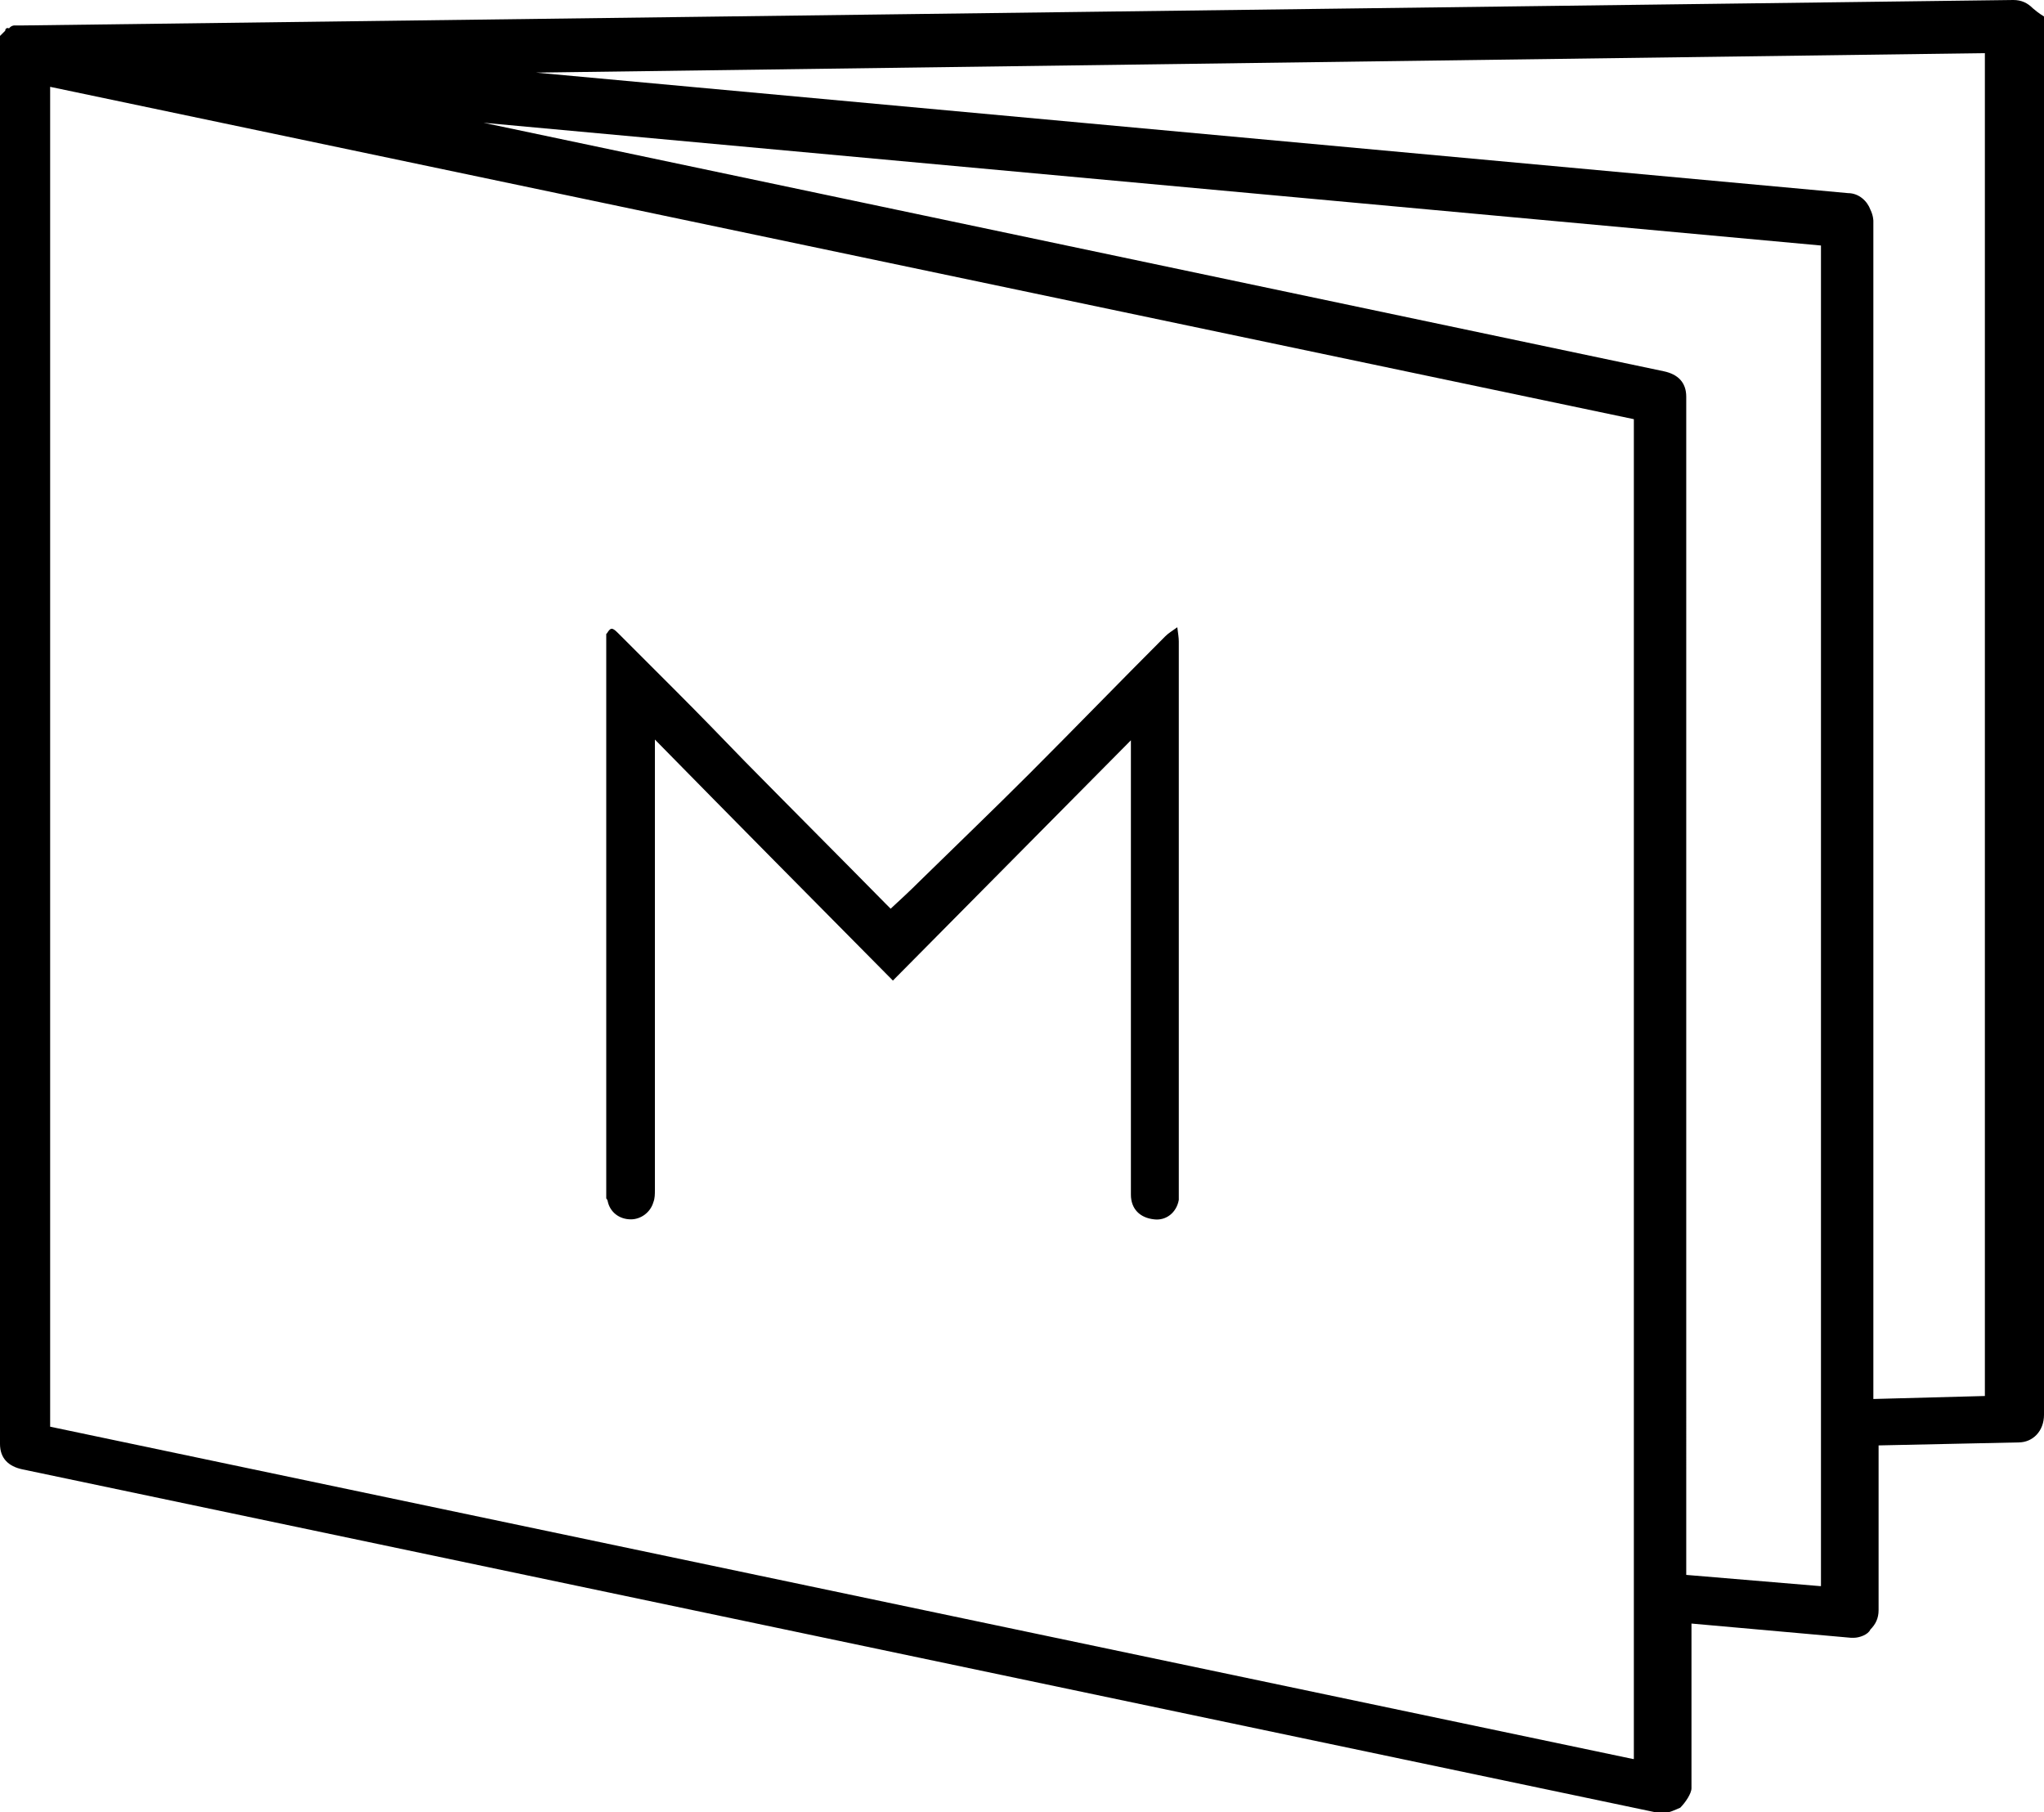
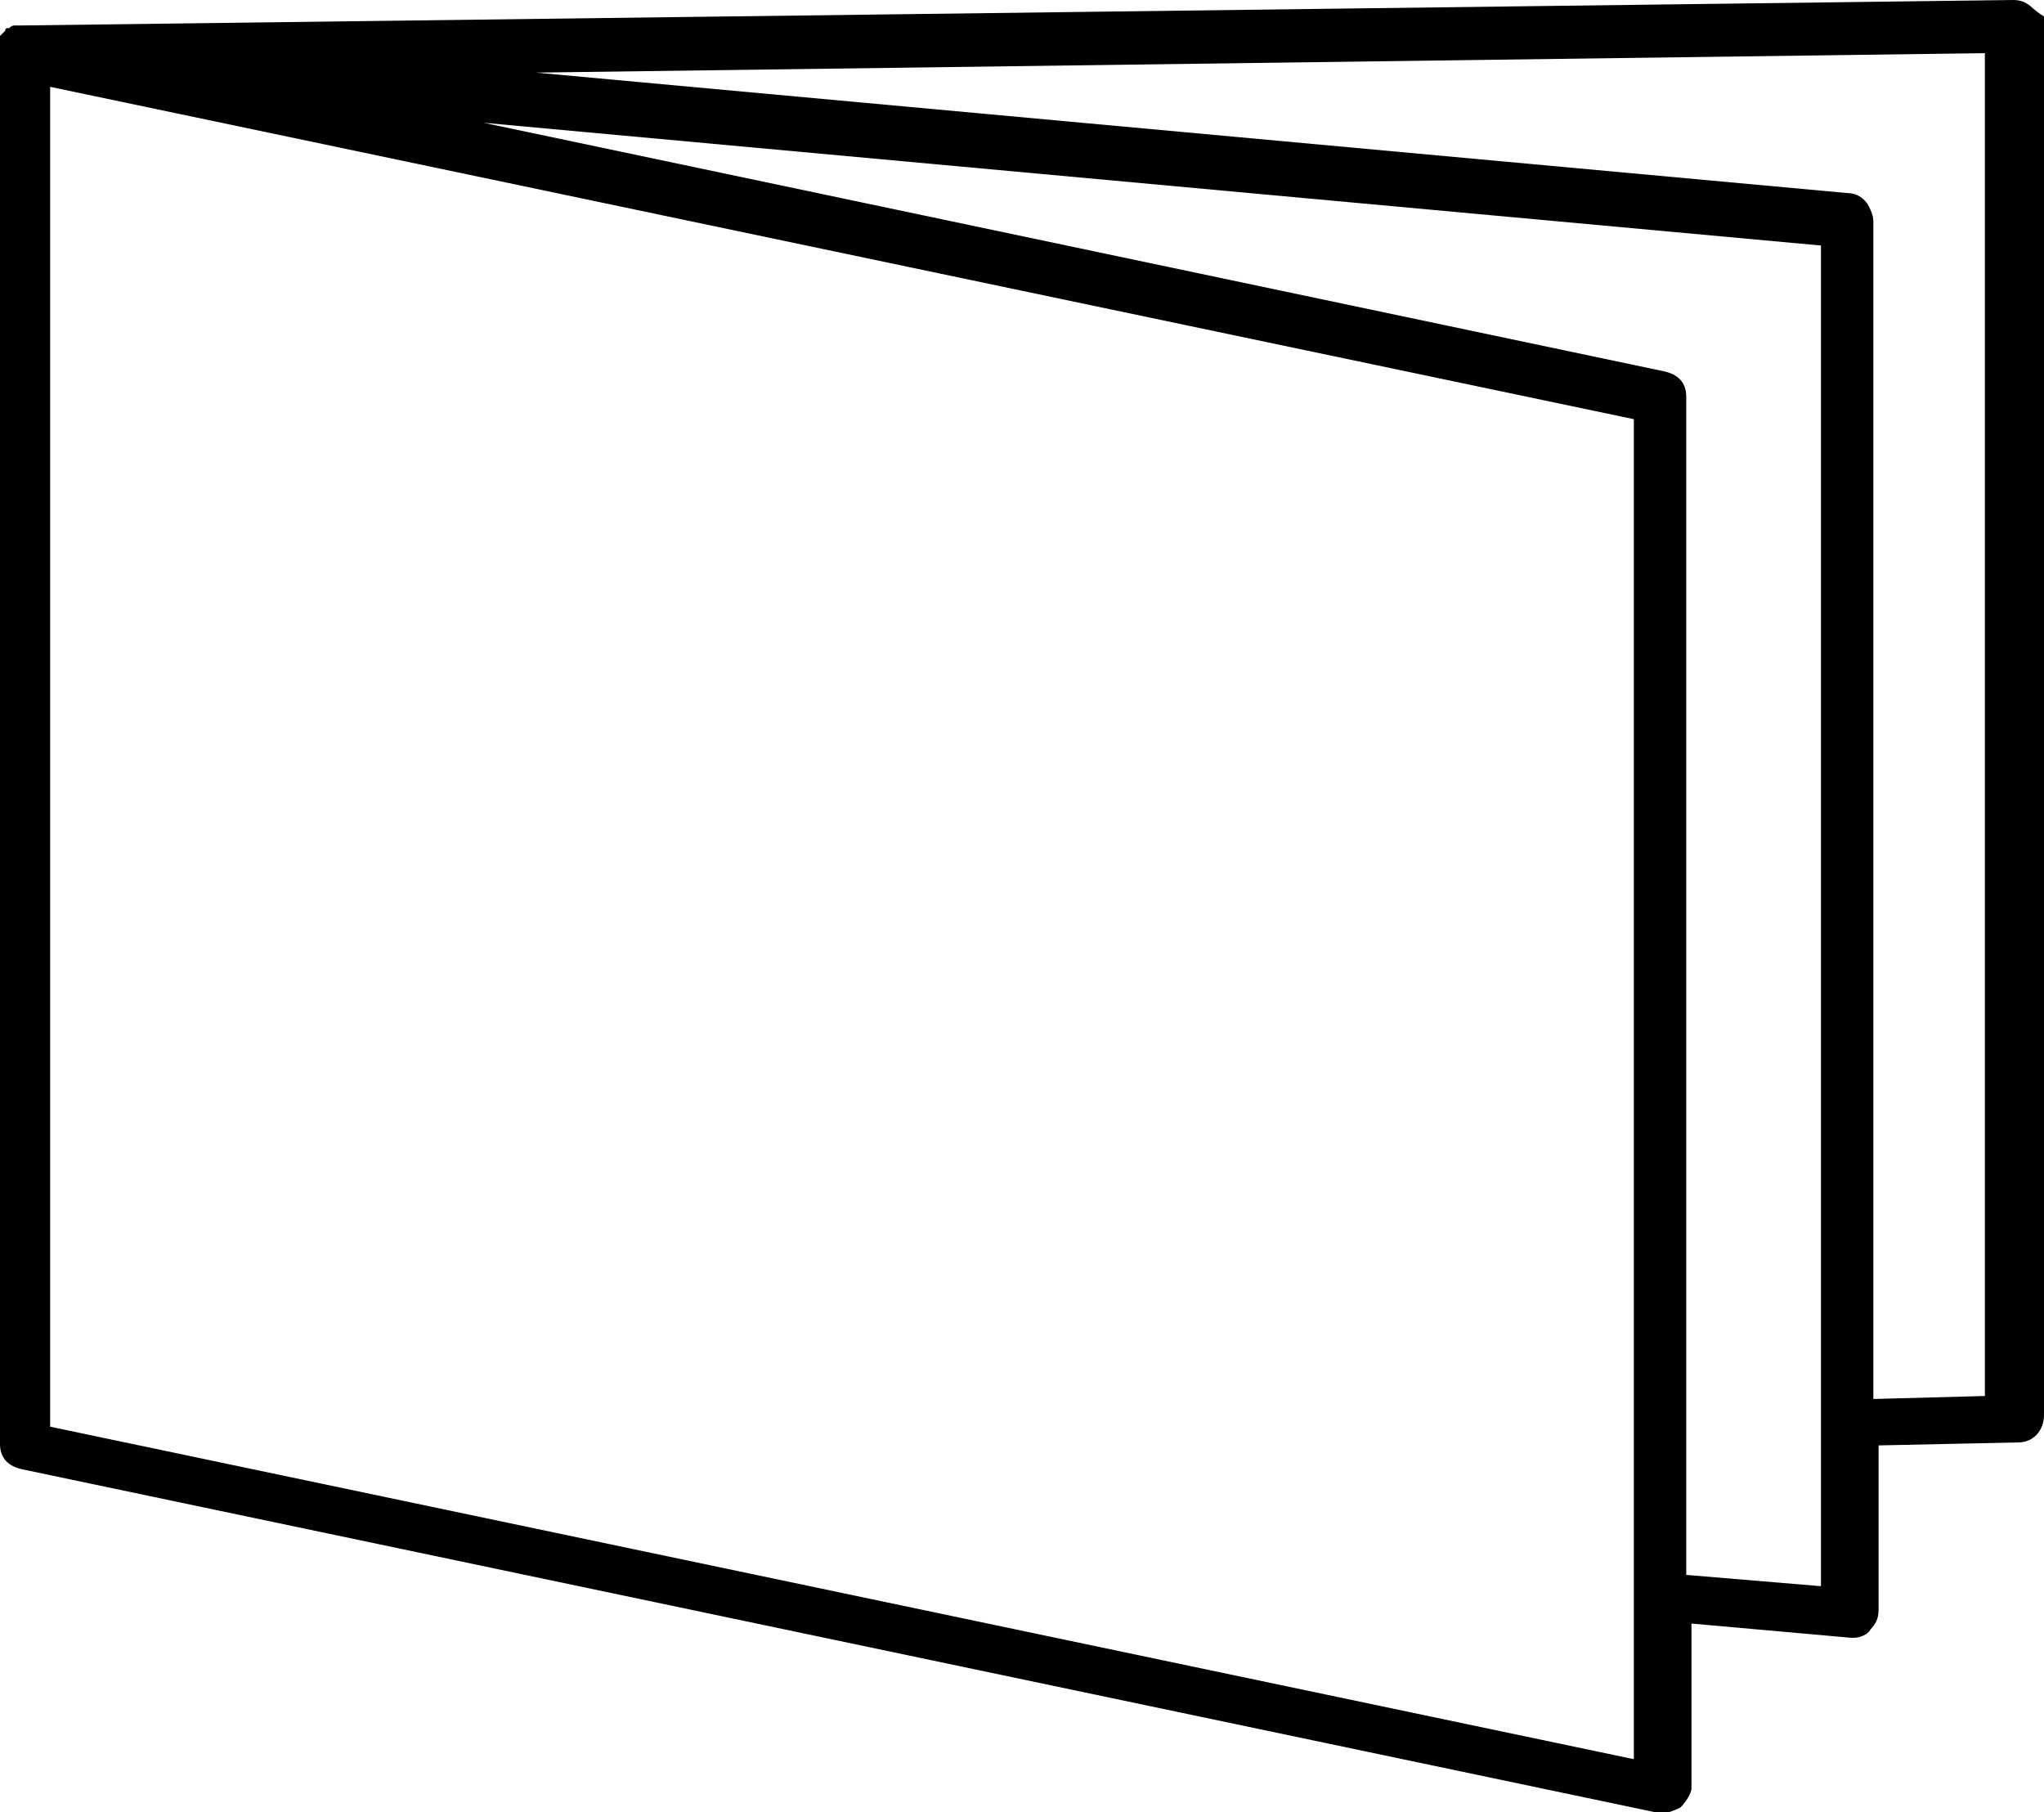
<svg xmlns="http://www.w3.org/2000/svg" id="Livello_2" viewBox="0 0 27.31 24.21">
  <g id="Livello_1-2">
    <g>
      <path d="M27.16,.11c-.07-.07-.15-.11-.26-.11L.3,.34h-.11s-.04,0-.07,.04C.11,.37,.07,.37,.07,.41l-.07,.07V19.29c0,.19,.11,.3,.3,.34l21.86,4.59h.07c.07,0,.15-.04,.22-.07,.07-.07,.15-.19,.15-.26v-2.2l2.13,.19h.04c.07,0,.19-.04,.22-.11,.07-.07,.11-.15,.11-.26v-2.2l1.87-.04c.19,0,.34-.15,.34-.37V.22s-.07-.04-.15-.11h0Zm-5.34,23.39L.67,19.06V1.16L21.83,5.6V23.5Zm2.5-2.31l-1.79-.15V5.3c0-.19-.11-.3-.3-.34L6.46,1.64l17.87,1.64V21.19Zm2.2-2.54l-1.49,.04V2.95s0-.07-.04-.15c-.04-.11-.15-.22-.3-.22L7.16,.97l19.36-.26V18.65Z" />
-       <path d="M8.11,8.46c.05-.08,.07-.08,.15,0,.26,.26,.52,.52,.78,.78,.31,.31,.61,.62,.91,.93,.63,.64,1.26,1.27,1.89,1.91,.02,.02,.04,.04,.06,.06,.13-.12,.26-.24,.39-.37,.49-.48,.98-.95,1.46-1.43,.61-.61,1.21-1.23,1.82-1.84,.04-.04,.09-.07,.16-.12,.01,.08,.02,.14,.02,.19,0,1.49,0,2.98,0,4.47v2.86s0,.09,0,.13c-.03,.17-.17,.28-.33,.26-.19-.02-.31-.14-.31-.33v-6.07c-1.07,1.08-2.12,2.14-3.18,3.21-1.06-1.07-2.11-2.13-3.18-3.22v6.02c0,.05,0,.11-.02,.16-.04,.14-.17,.23-.3,.23-.16,0-.28-.1-.31-.24,0-.01-.01-.03-.02-.04v-7.54Z" />
    </g>
  </g>
</svg>